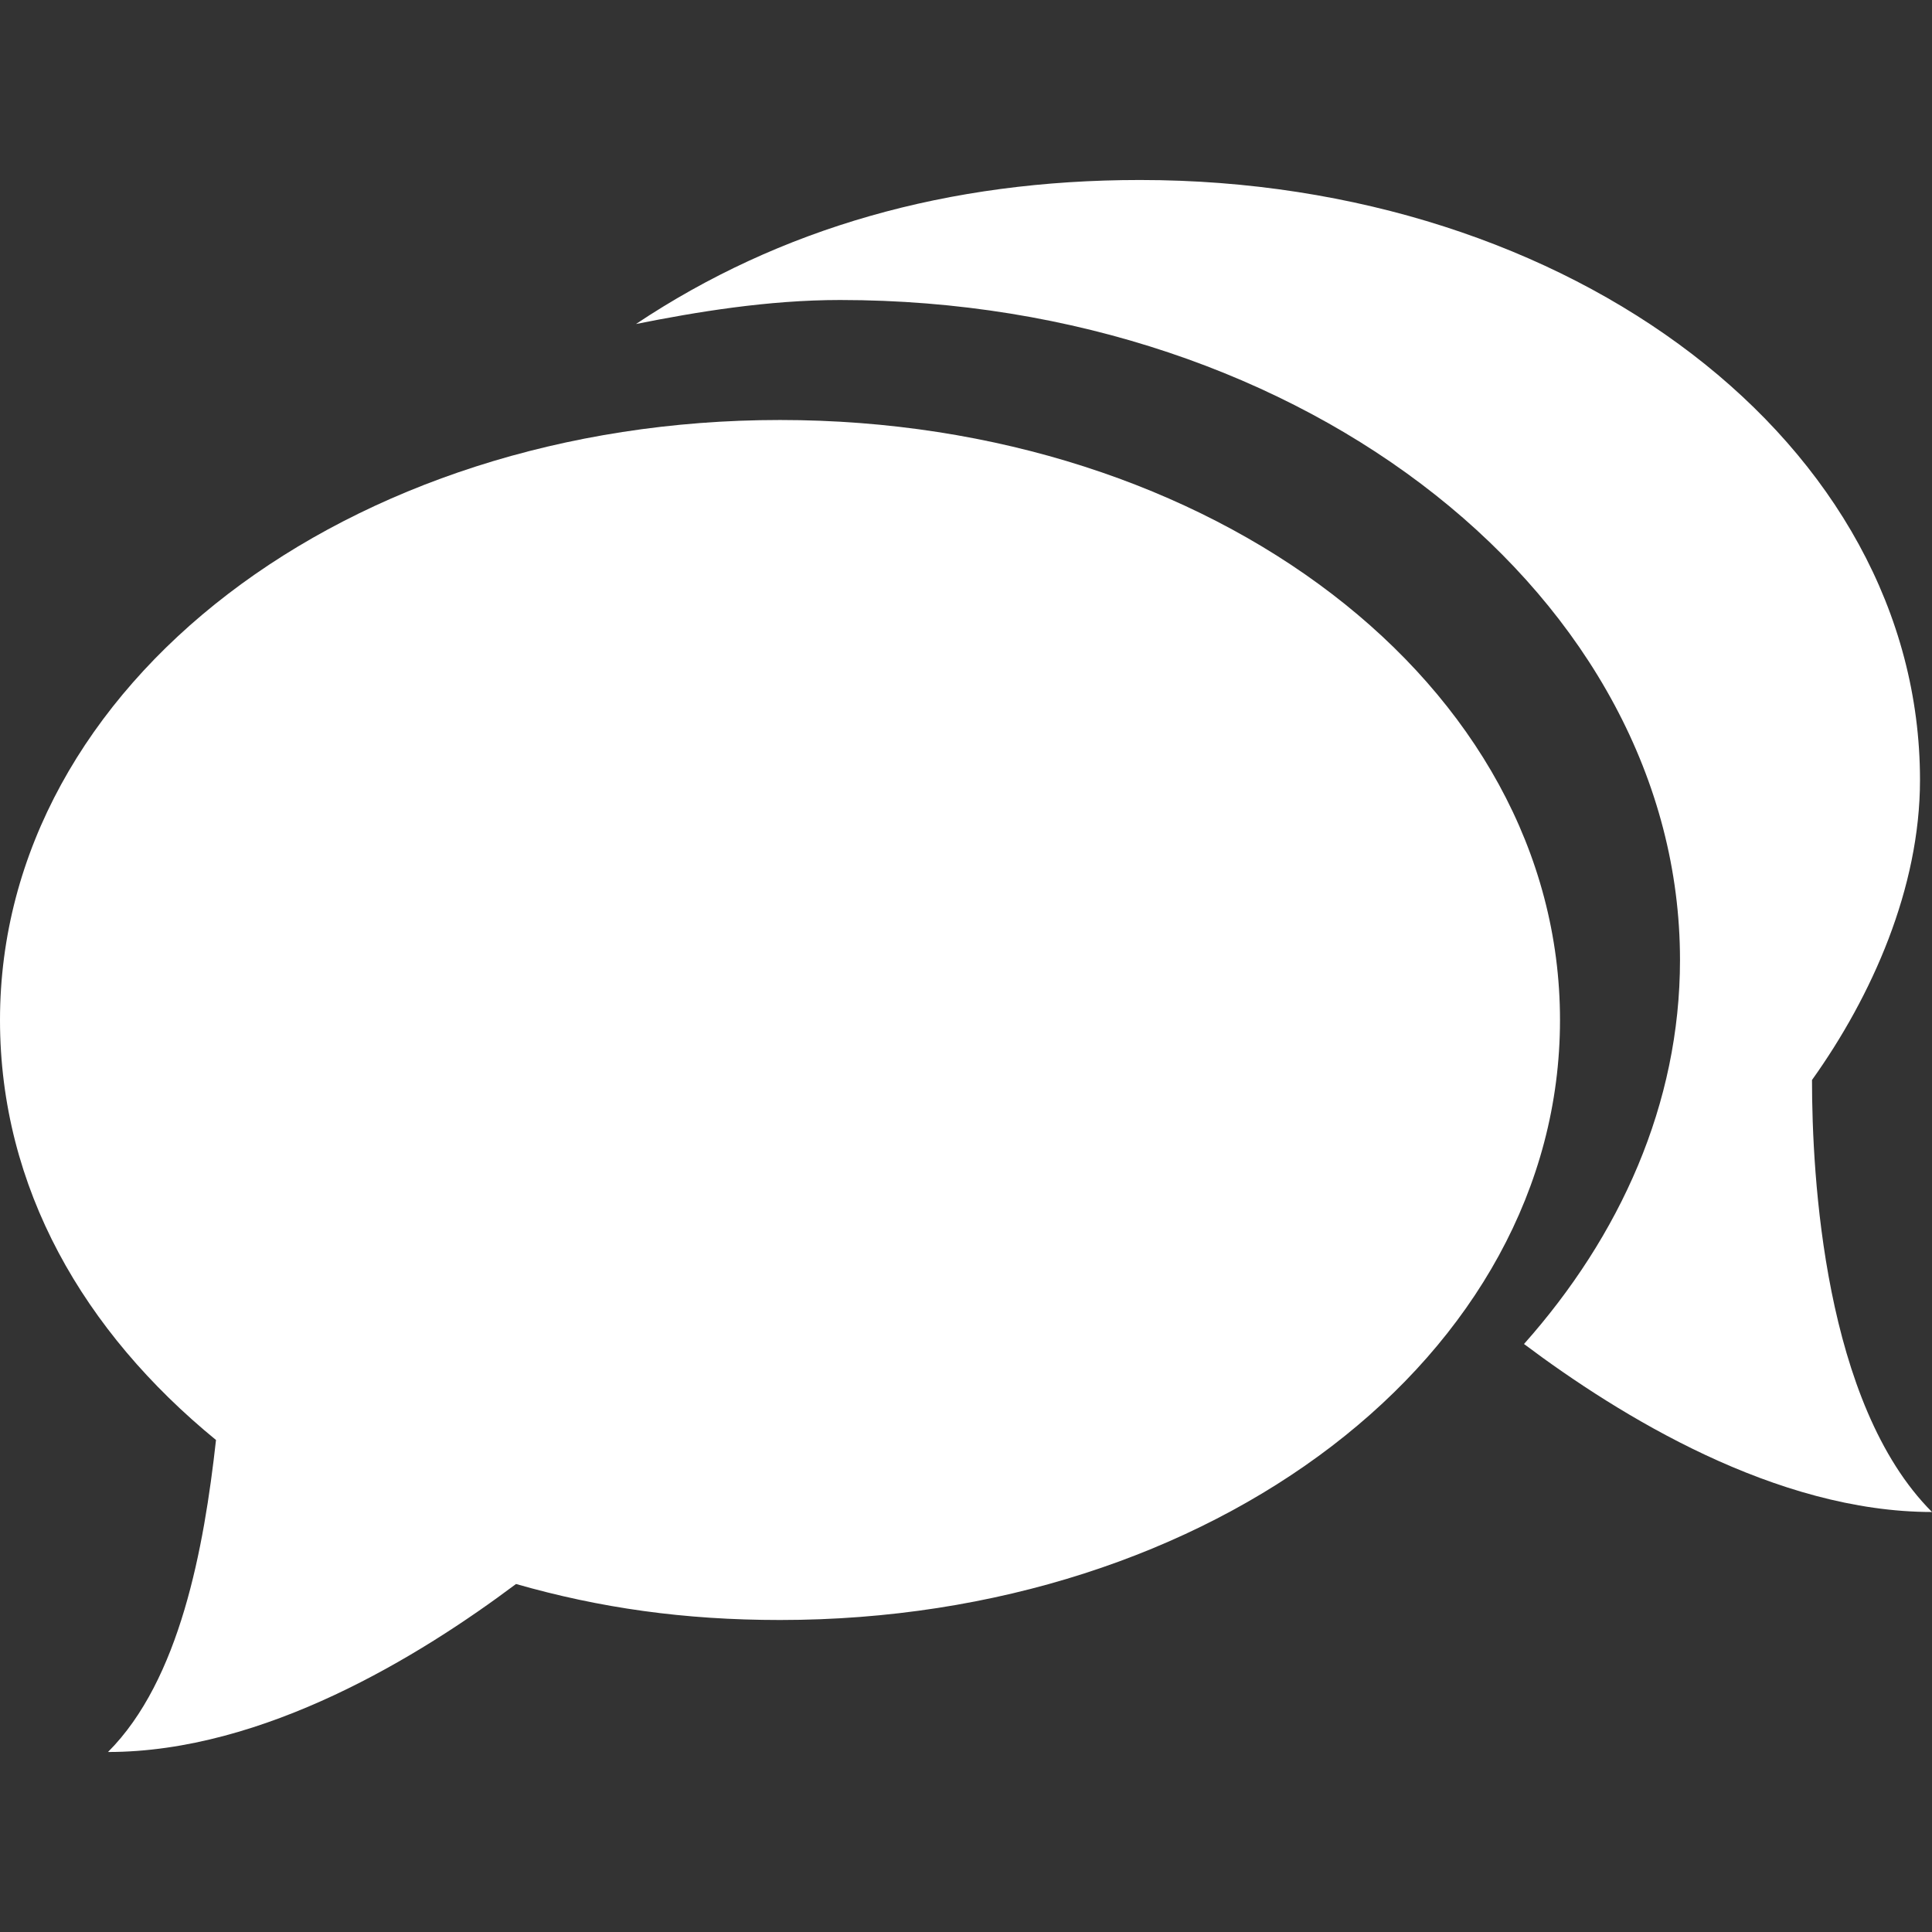
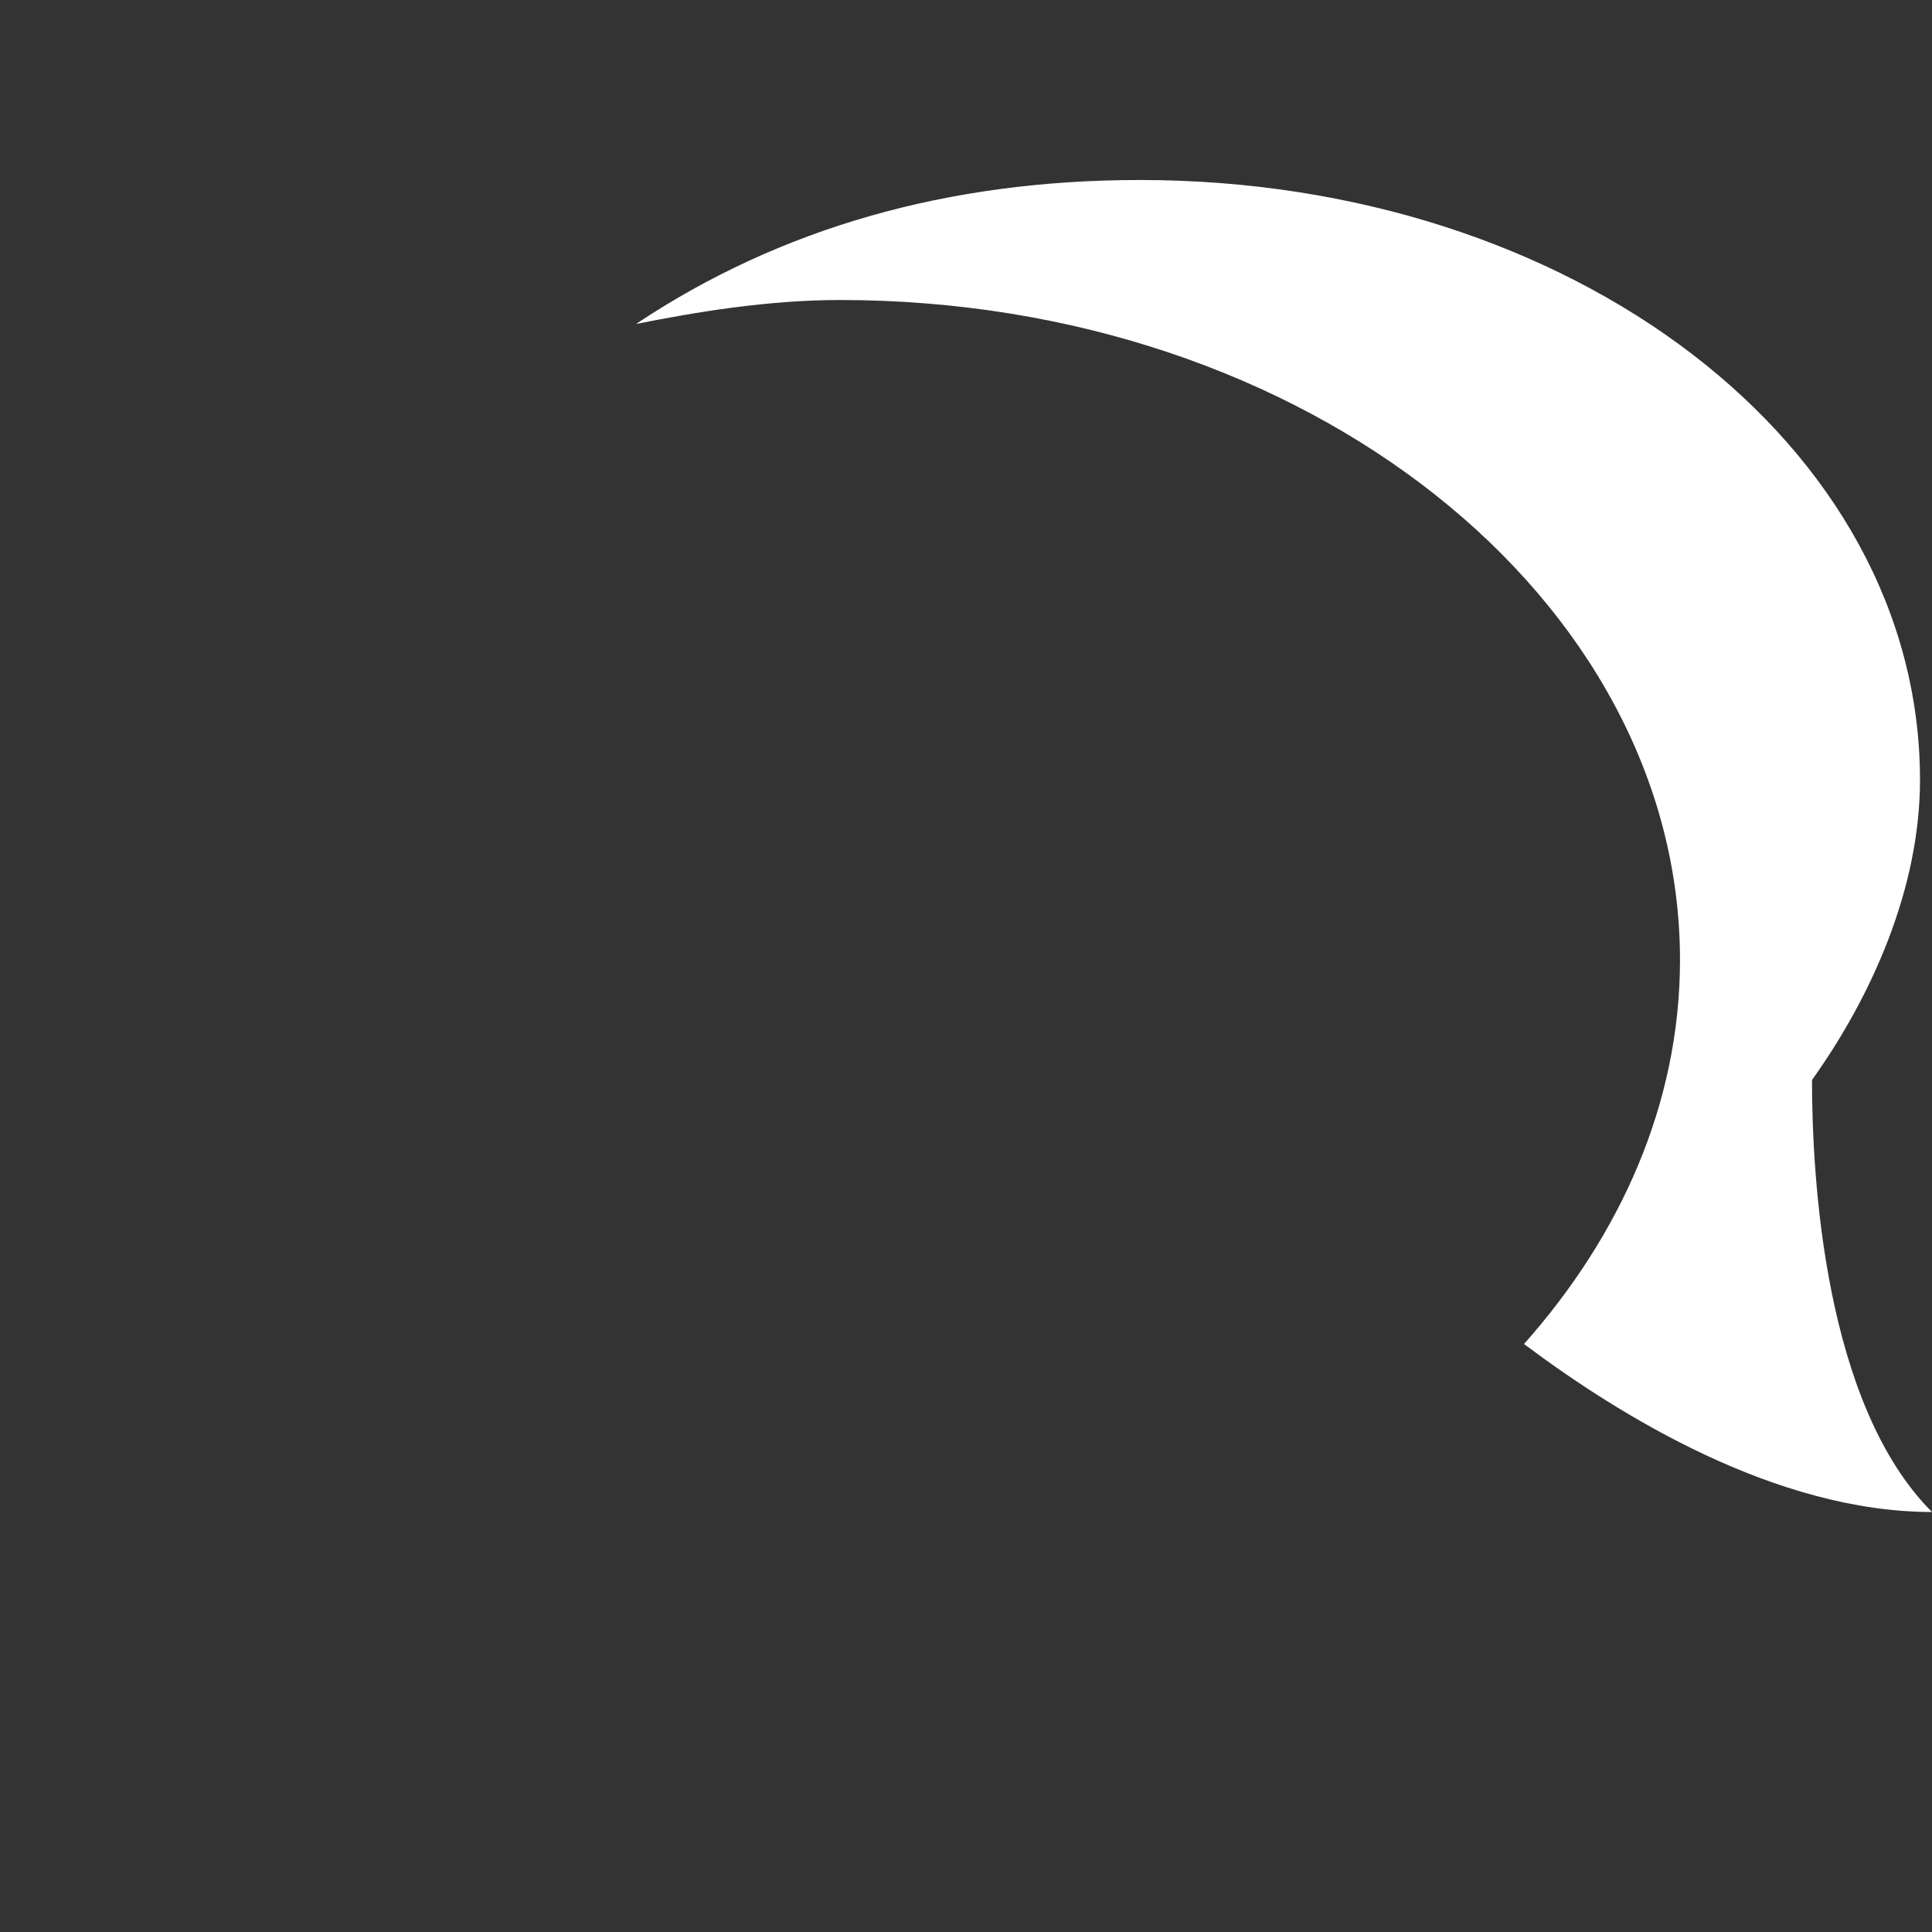
<svg xmlns="http://www.w3.org/2000/svg" version="1.1" id="Capa_1" x="0px" y="0px" viewBox="-169 78 16.1 16.1" style="enable-background:new -169 78 16.1 16.1;" xml:space="preserve">
  <rect x="-169" y="78" width="16.1" height="16.1" fill="#333333" stroke="none" />
  <style type="text/css">
	.st0{fill:#FFFFFF;}
</style>
  <g>
    <g>
-       <path class="st0" d="M-162.5,81.5c-3.6,0-6.5,2.2-6.5,5c0,1.4,0.7,2.6,1.8,3.5c-0.1,0.9-0.3,2-0.9,2.6c1.3,0,2.6-0.8,3.4-1.4    c0.7,0.2,1.4,0.3,2.2,0.3c3.6,0,6.5-2.2,6.5-5C-156,83.7-158.9,81.5-162.5,81.5z" />
      <path class="st0" d="M-153.9,87c0.5-0.7,0.9-1.6,0.9-2.5c0-2.8-2.9-5-6.5-5c-1.6,0-3,0.4-4.2,1.2c0.5-0.1,1.1-0.2,1.7-0.2    c3.9,0,7,2.5,7,5.5c0,1.2-0.5,2.3-1.3,3.2c0.8,0.6,2.1,1.4,3.4,1.4C-153.8,89.7-153.9,87.8-153.9,87z" />
    </g>
  </g>
</svg>